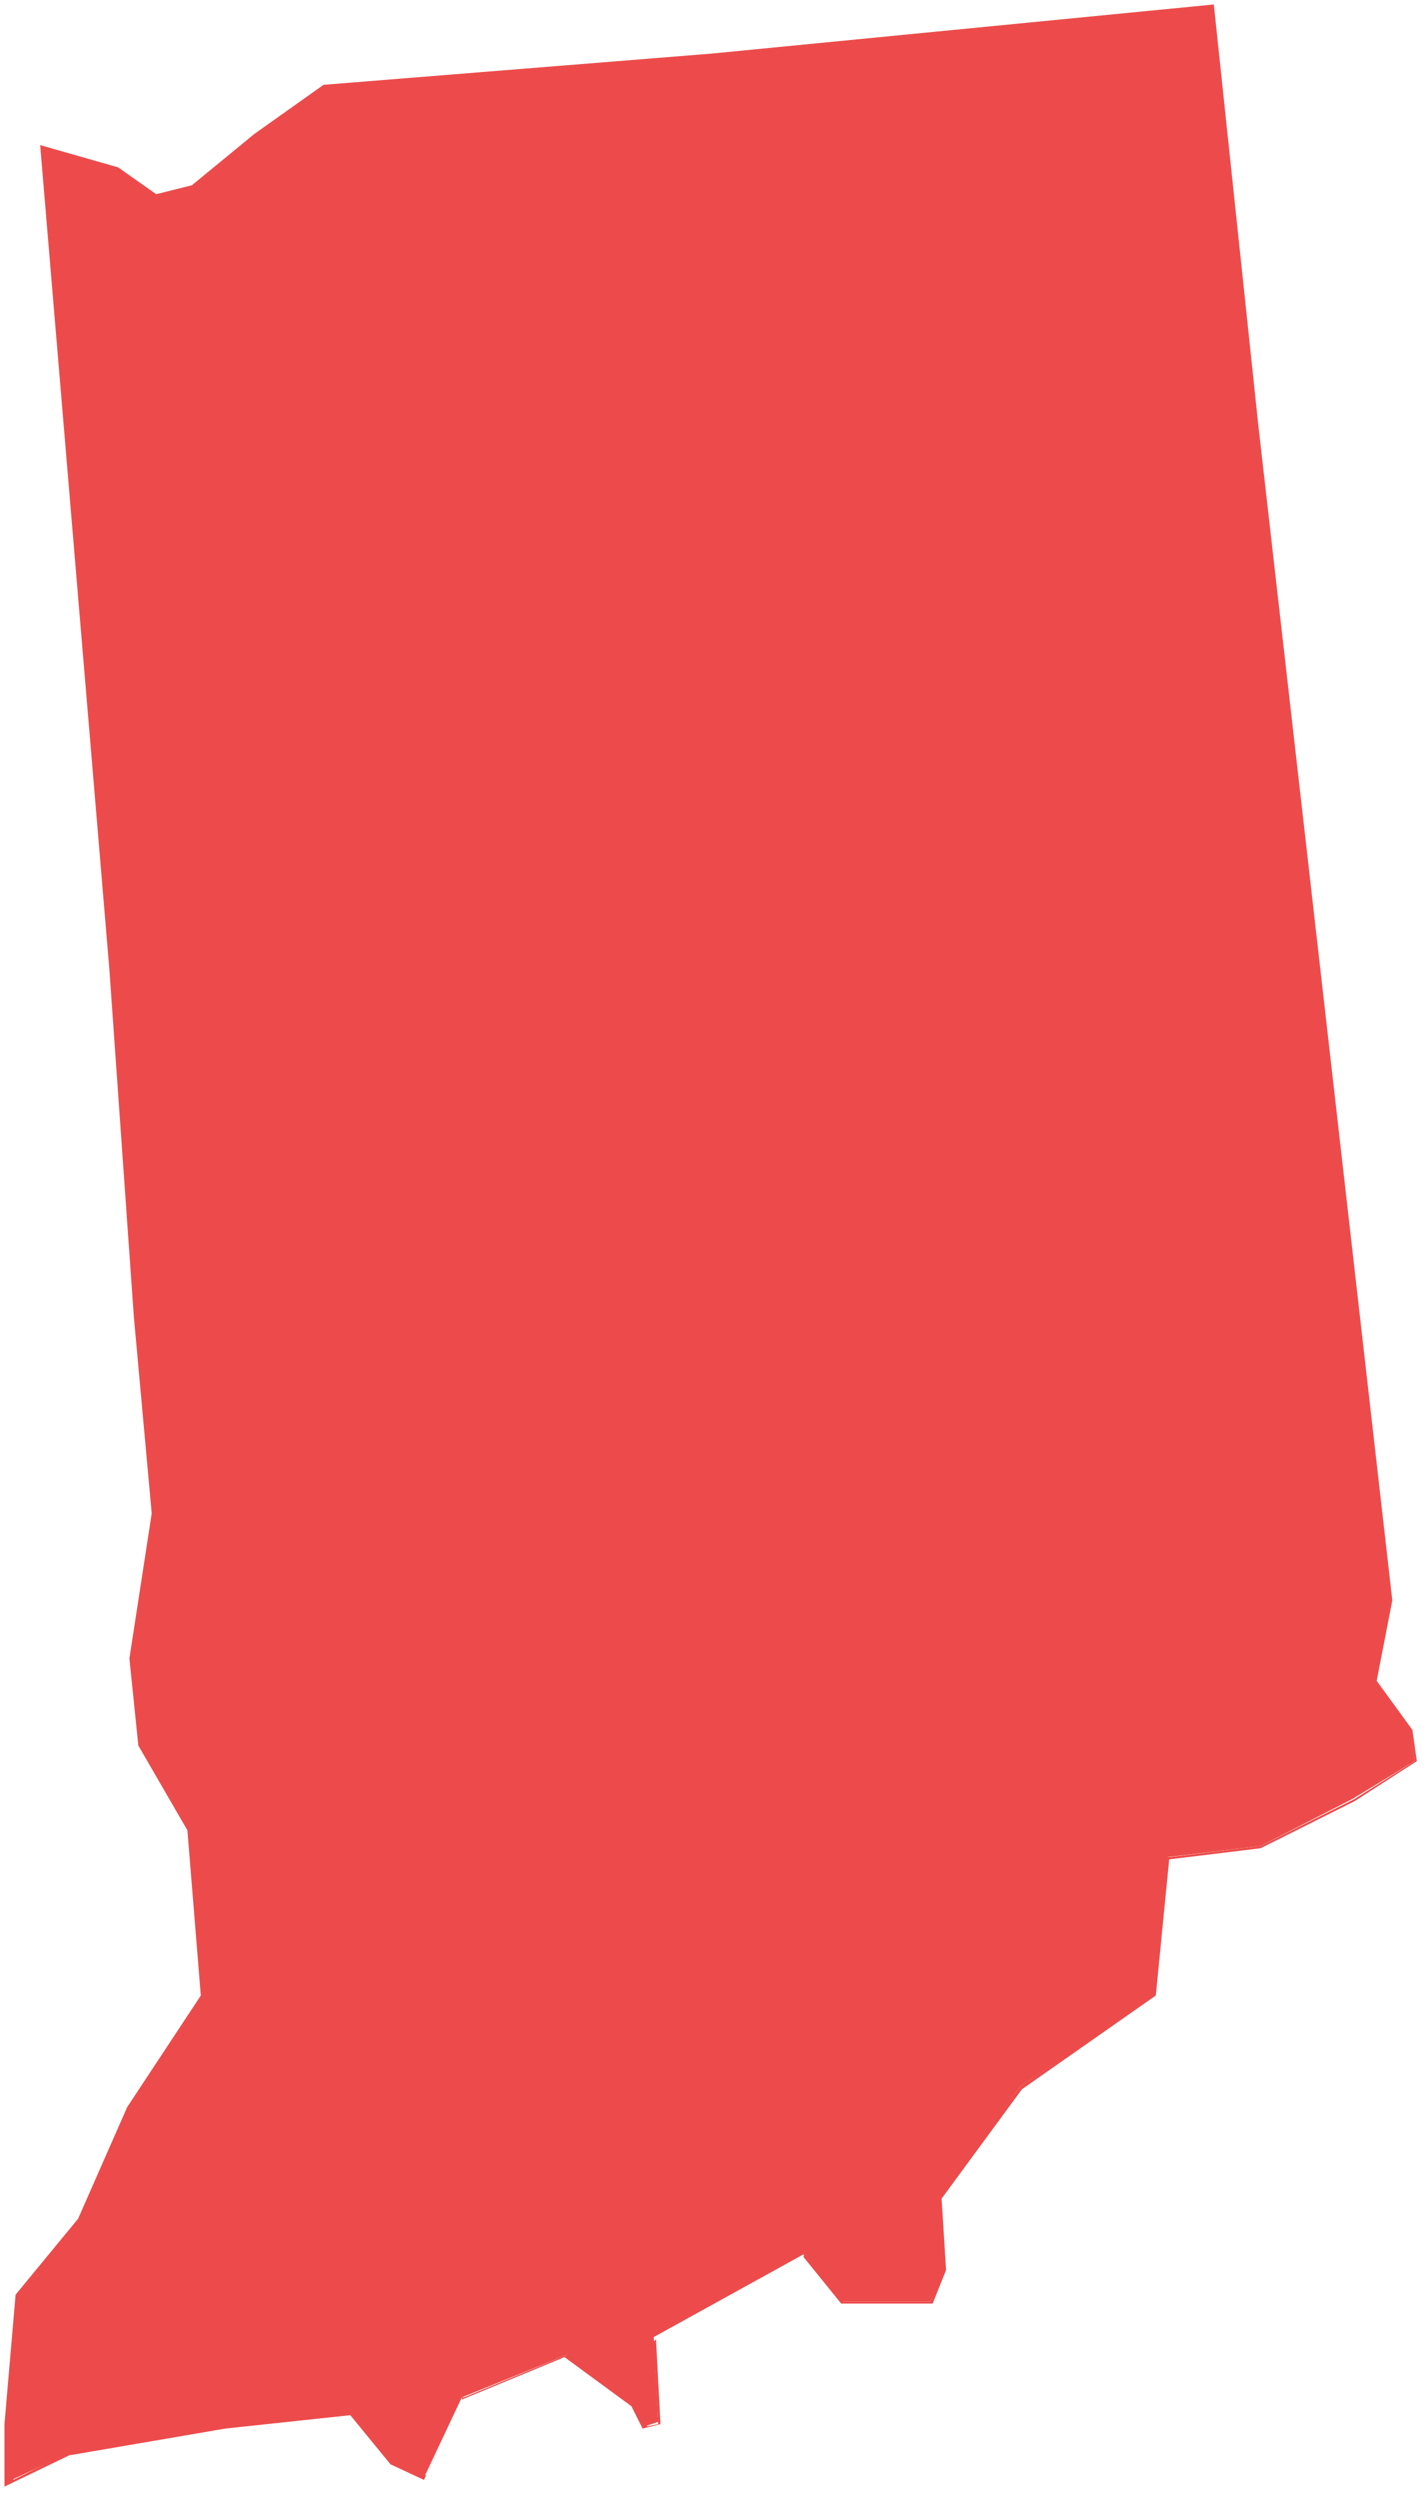
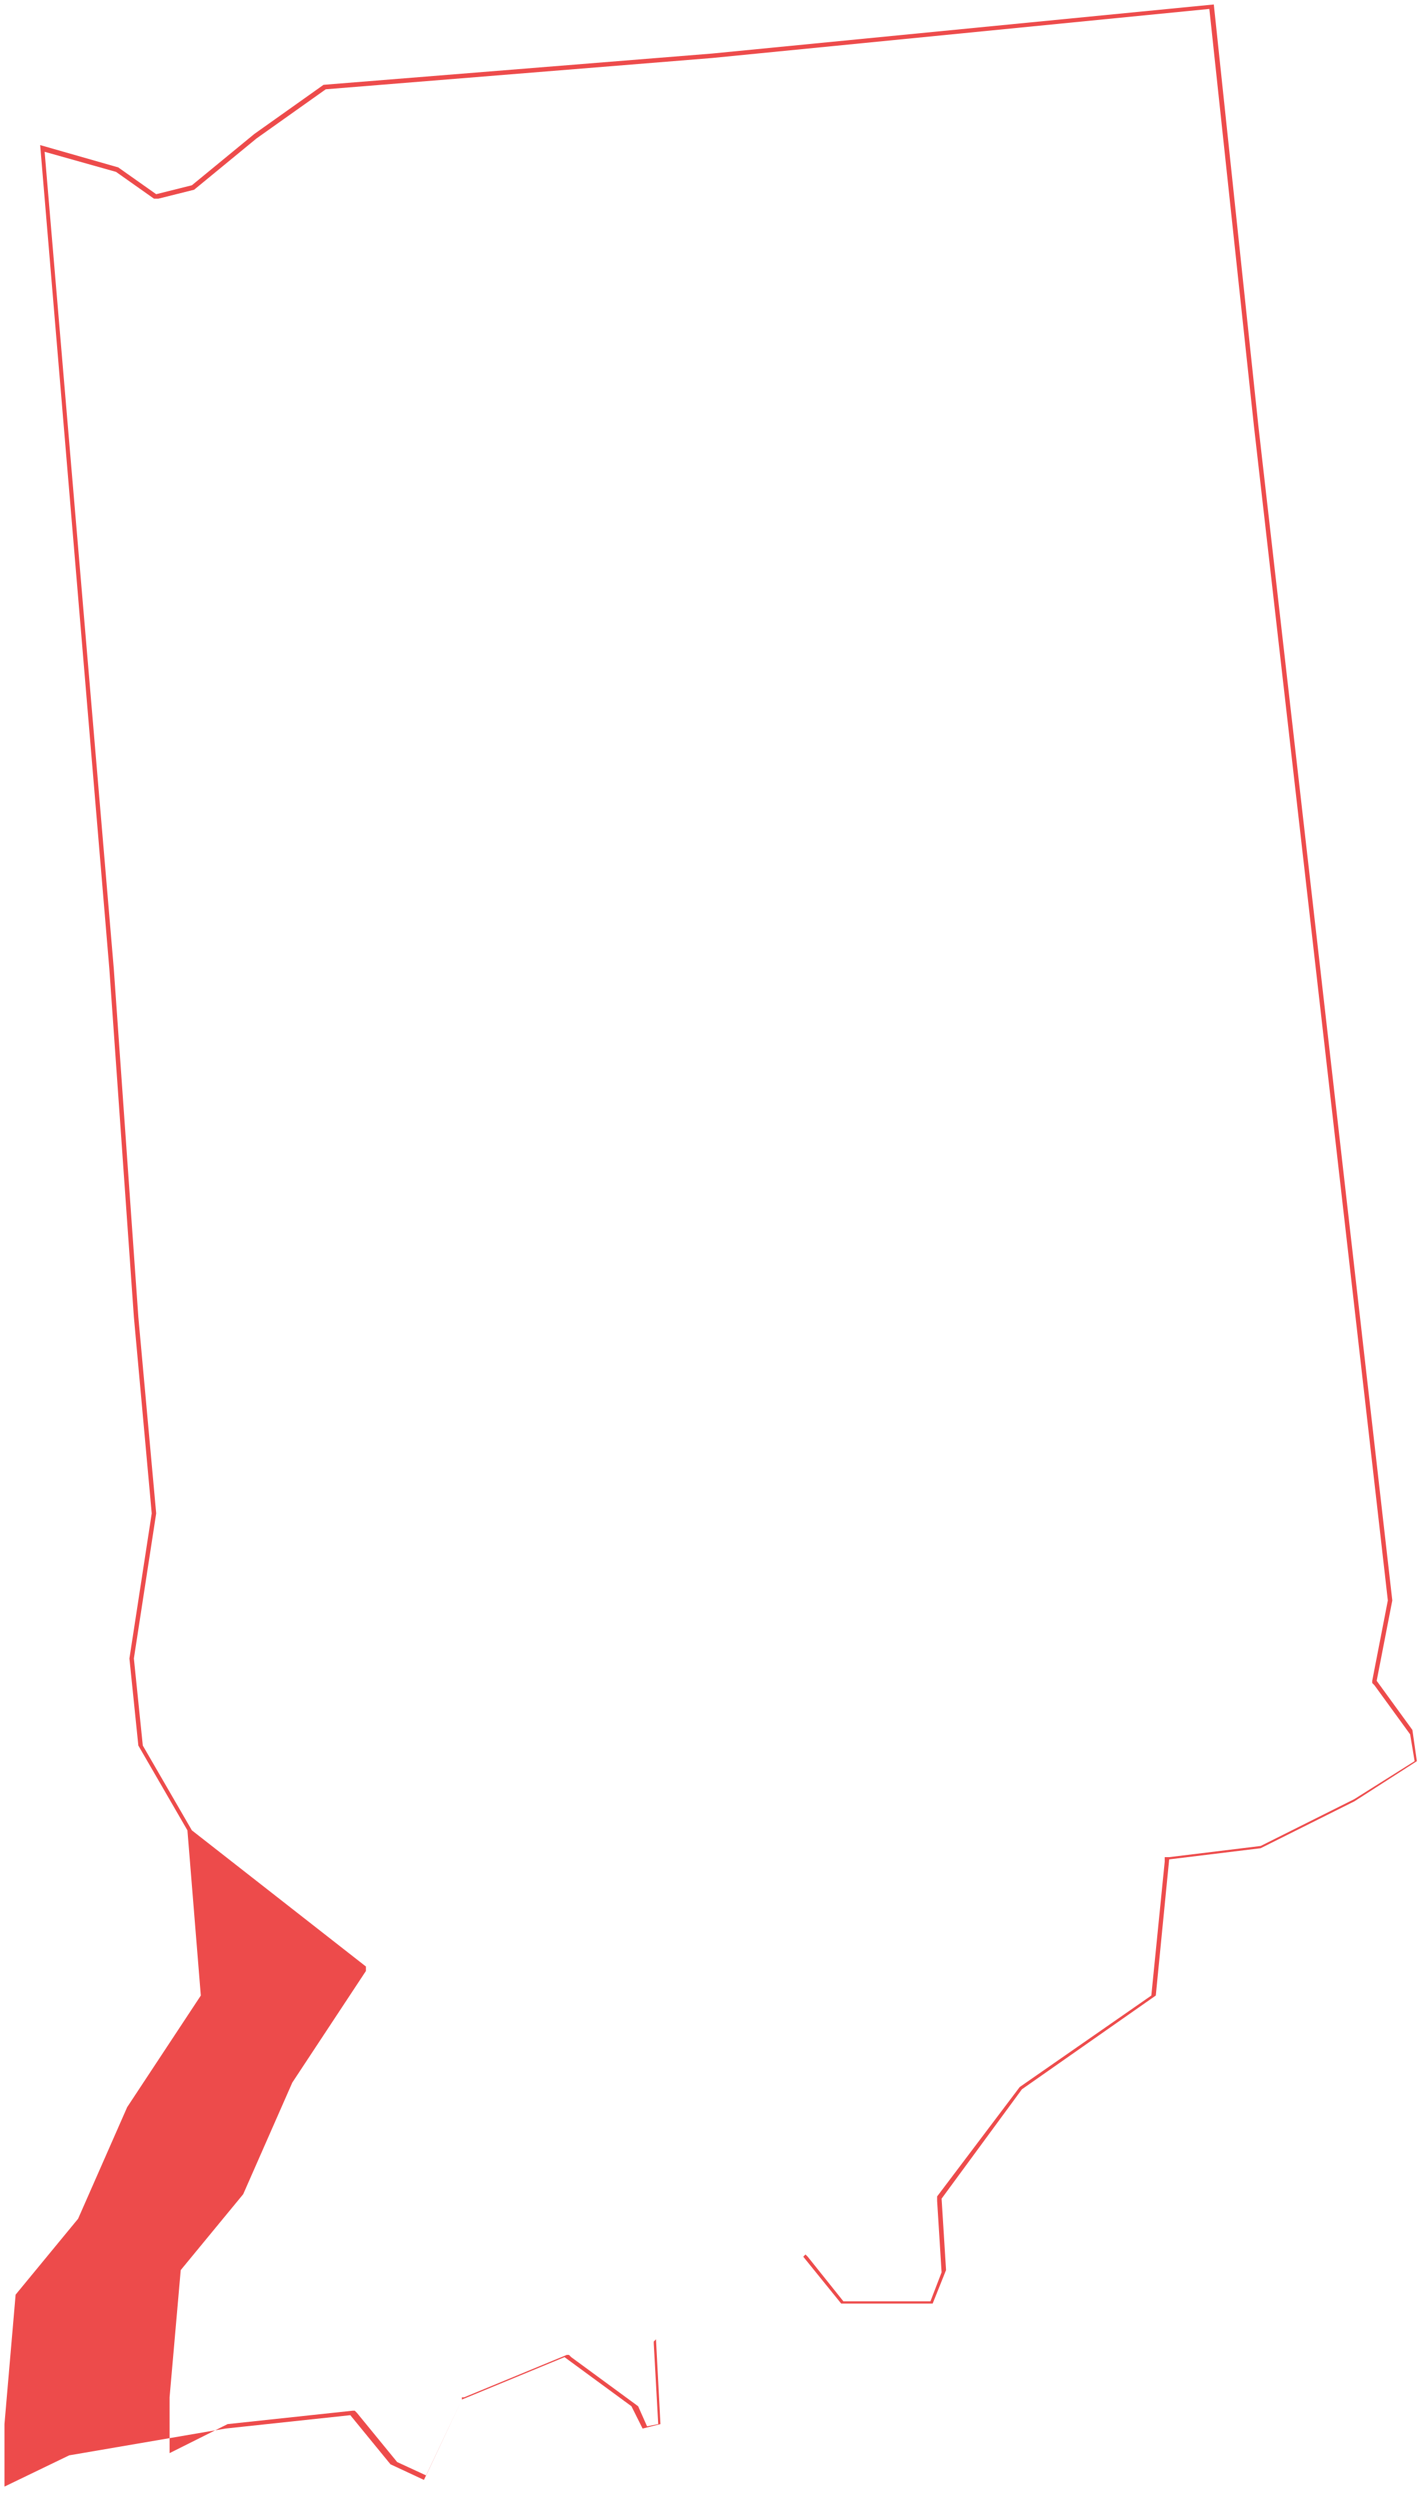
<svg xmlns="http://www.w3.org/2000/svg" version="1.0" id="Layer_1" x="0px" y="0px" viewBox="0 0 64 112" style="enable-background:new 0 0 64 112;" xml:space="preserve">
  <style type="text/css">
	.st0{fill:#ED4B4B;}
</style>
  <g>
-     <polygon class="st0" points="0.3,108.6 0.8,102.8 3.6,99.5 5.8,94.4 9.1,89.5 8.5,82 6.3,78.2 5.9,74.3 6.9,67.8 6.1,59 5,43.4    1.9,6.6 5.3,7.6 6.9,8.8 8.6,8.4 11.5,6.1 14.6,3.9 31.9,2.5 54.3,0.3 56.3,19.1 62.3,71.7 61.6,75.3 63.2,77.6 63.4,78.9    60.6,80.6 56.5,82.7 52.3,83.2 51.7,89.4 45.7,93.5 42.1,98.4 42.3,101.7 41.7,103.1 37.7,103.1 36,101 29.3,104.7 29.5,108.5    28.9,108.7 28.4,107.8 25.4,105.5 20.7,107.4 19,111 17.5,110.3 15.8,108.1 10.1,108.7 3.1,109.9 0.3,111.2  " />
-     <path class="st0" d="M54.2,0.4l2,18.7l6,52.6l-0.7,3.6v0.1l0.1,0.1l1.6,2.2l0.2,1.2l-2.7,1.7l-4.2,2.1l-4.1,0.5h-0.2v0.2l-0.6,6   l-5.9,4.1l0,0l0,0L42,98.4v0.1v0.1l0.2,3.2l-0.5,1.3h-3.9l-1.6-2l-0.1-0.1l-0.1,0.1l-6.6,3.7l-0.1,0.1v0.1l0.2,3.6l-0.5,0.1   l-0.4-0.9l0,0l0,0l-3-2.2l-0.1-0.1h-0.1l-4.6,1.9h-0.1v0.1l-1.6,3.4l-1.3-0.6l-1.8-2.2l-0.1-0.1h-0.1l-5.6,0.6l-7,1.2l0,0l0,0   l-2.6,1.3v-2.5l0.5-5.7l2.8-3.4l0,0l0,0l2.2-5l3.3-5v-0.1v-0.1L8.6,82l0,0l0,0l-2.2-3.8L6,74.3l1-6.5L6.2,59L5.1,43.4L2,6.8   l3.2,0.9l1.7,1.2l0.1,0h0.1l1.6-0.4l0,0l0,0l2.8-2.3L14.6,4l17.3-1.4L54.2,0.4 M54.4,0.2L31.9,2.4L14.5,3.8L11.4,6L8.6,8.3L7,8.7   L5.3,7.5l-3.5-1l3.1,36.9L6,59l0.8,8.8l-1,6.5l0.4,3.9L8.4,82L9,89.4l-3.3,5l-2.2,5l-2.8,3.4l-0.5,5.8v2.8l2.9-1.4l7-1.2l5.6-0.6   l1.8,2.2l1.5,0.7l1.7-3.6l4.6-1.9l3,2.2l0.5,1l0.8-0.2l-0.2-3.8l6.6-3.7l1.7,2.1h4.1l0.6-1.5l-0.2-3.2l3.6-4.9l6-4.2l0.6-6.1   l4.1-0.5l4.2-2.1l2.8-1.8l-0.2-1.4l-1.6-2.2l0.7-3.6l-6-52.6L54.4,0.2L54.4,0.2z" />
+     <path class="st0" d="M54.2,0.4l2,18.7l6,52.6l-0.7,3.6v0.1l0.1,0.1l1.6,2.2l0.2,1.2l-2.7,1.7l-4.2,2.1l-4.1,0.5h-0.2v0.2l-0.6,6   l-5.9,4.1l0,0l0,0L42,98.4v0.1v0.1l0.2,3.2l-0.5,1.3h-3.9l-1.6-2l-0.1-0.1l-0.1,0.1l-6.6,3.7l-0.1,0.1v0.1l0.2,3.6l-0.5,0.1   l-0.4-0.9l0,0l0,0l-3-2.2l-0.1-0.1h-0.1l-4.6,1.9h-0.1v0.1l-1.6,3.4l-1.3-0.6l-1.8-2.2l-0.1-0.1h-0.1l-5.6,0.6l0,0l0,0   l-2.6,1.3v-2.5l0.5-5.7l2.8-3.4l0,0l0,0l2.2-5l3.3-5v-0.1v-0.1L8.6,82l0,0l0,0l-2.2-3.8L6,74.3l1-6.5L6.2,59L5.1,43.4L2,6.8   l3.2,0.9l1.7,1.2l0.1,0h0.1l1.6-0.4l0,0l0,0l2.8-2.3L14.6,4l17.3-1.4L54.2,0.4 M54.4,0.2L31.9,2.4L14.5,3.8L11.4,6L8.6,8.3L7,8.7   L5.3,7.5l-3.5-1l3.1,36.9L6,59l0.8,8.8l-1,6.5l0.4,3.9L8.4,82L9,89.4l-3.3,5l-2.2,5l-2.8,3.4l-0.5,5.8v2.8l2.9-1.4l7-1.2l5.6-0.6   l1.8,2.2l1.5,0.7l1.7-3.6l4.6-1.9l3,2.2l0.5,1l0.8-0.2l-0.2-3.8l6.6-3.7l1.7,2.1h4.1l0.6-1.5l-0.2-3.2l3.6-4.9l6-4.2l0.6-6.1   l4.1-0.5l4.2-2.1l2.8-1.8l-0.2-1.4l-1.6-2.2l0.7-3.6l-6-52.6L54.4,0.2L54.4,0.2z" />
  </g>
</svg>